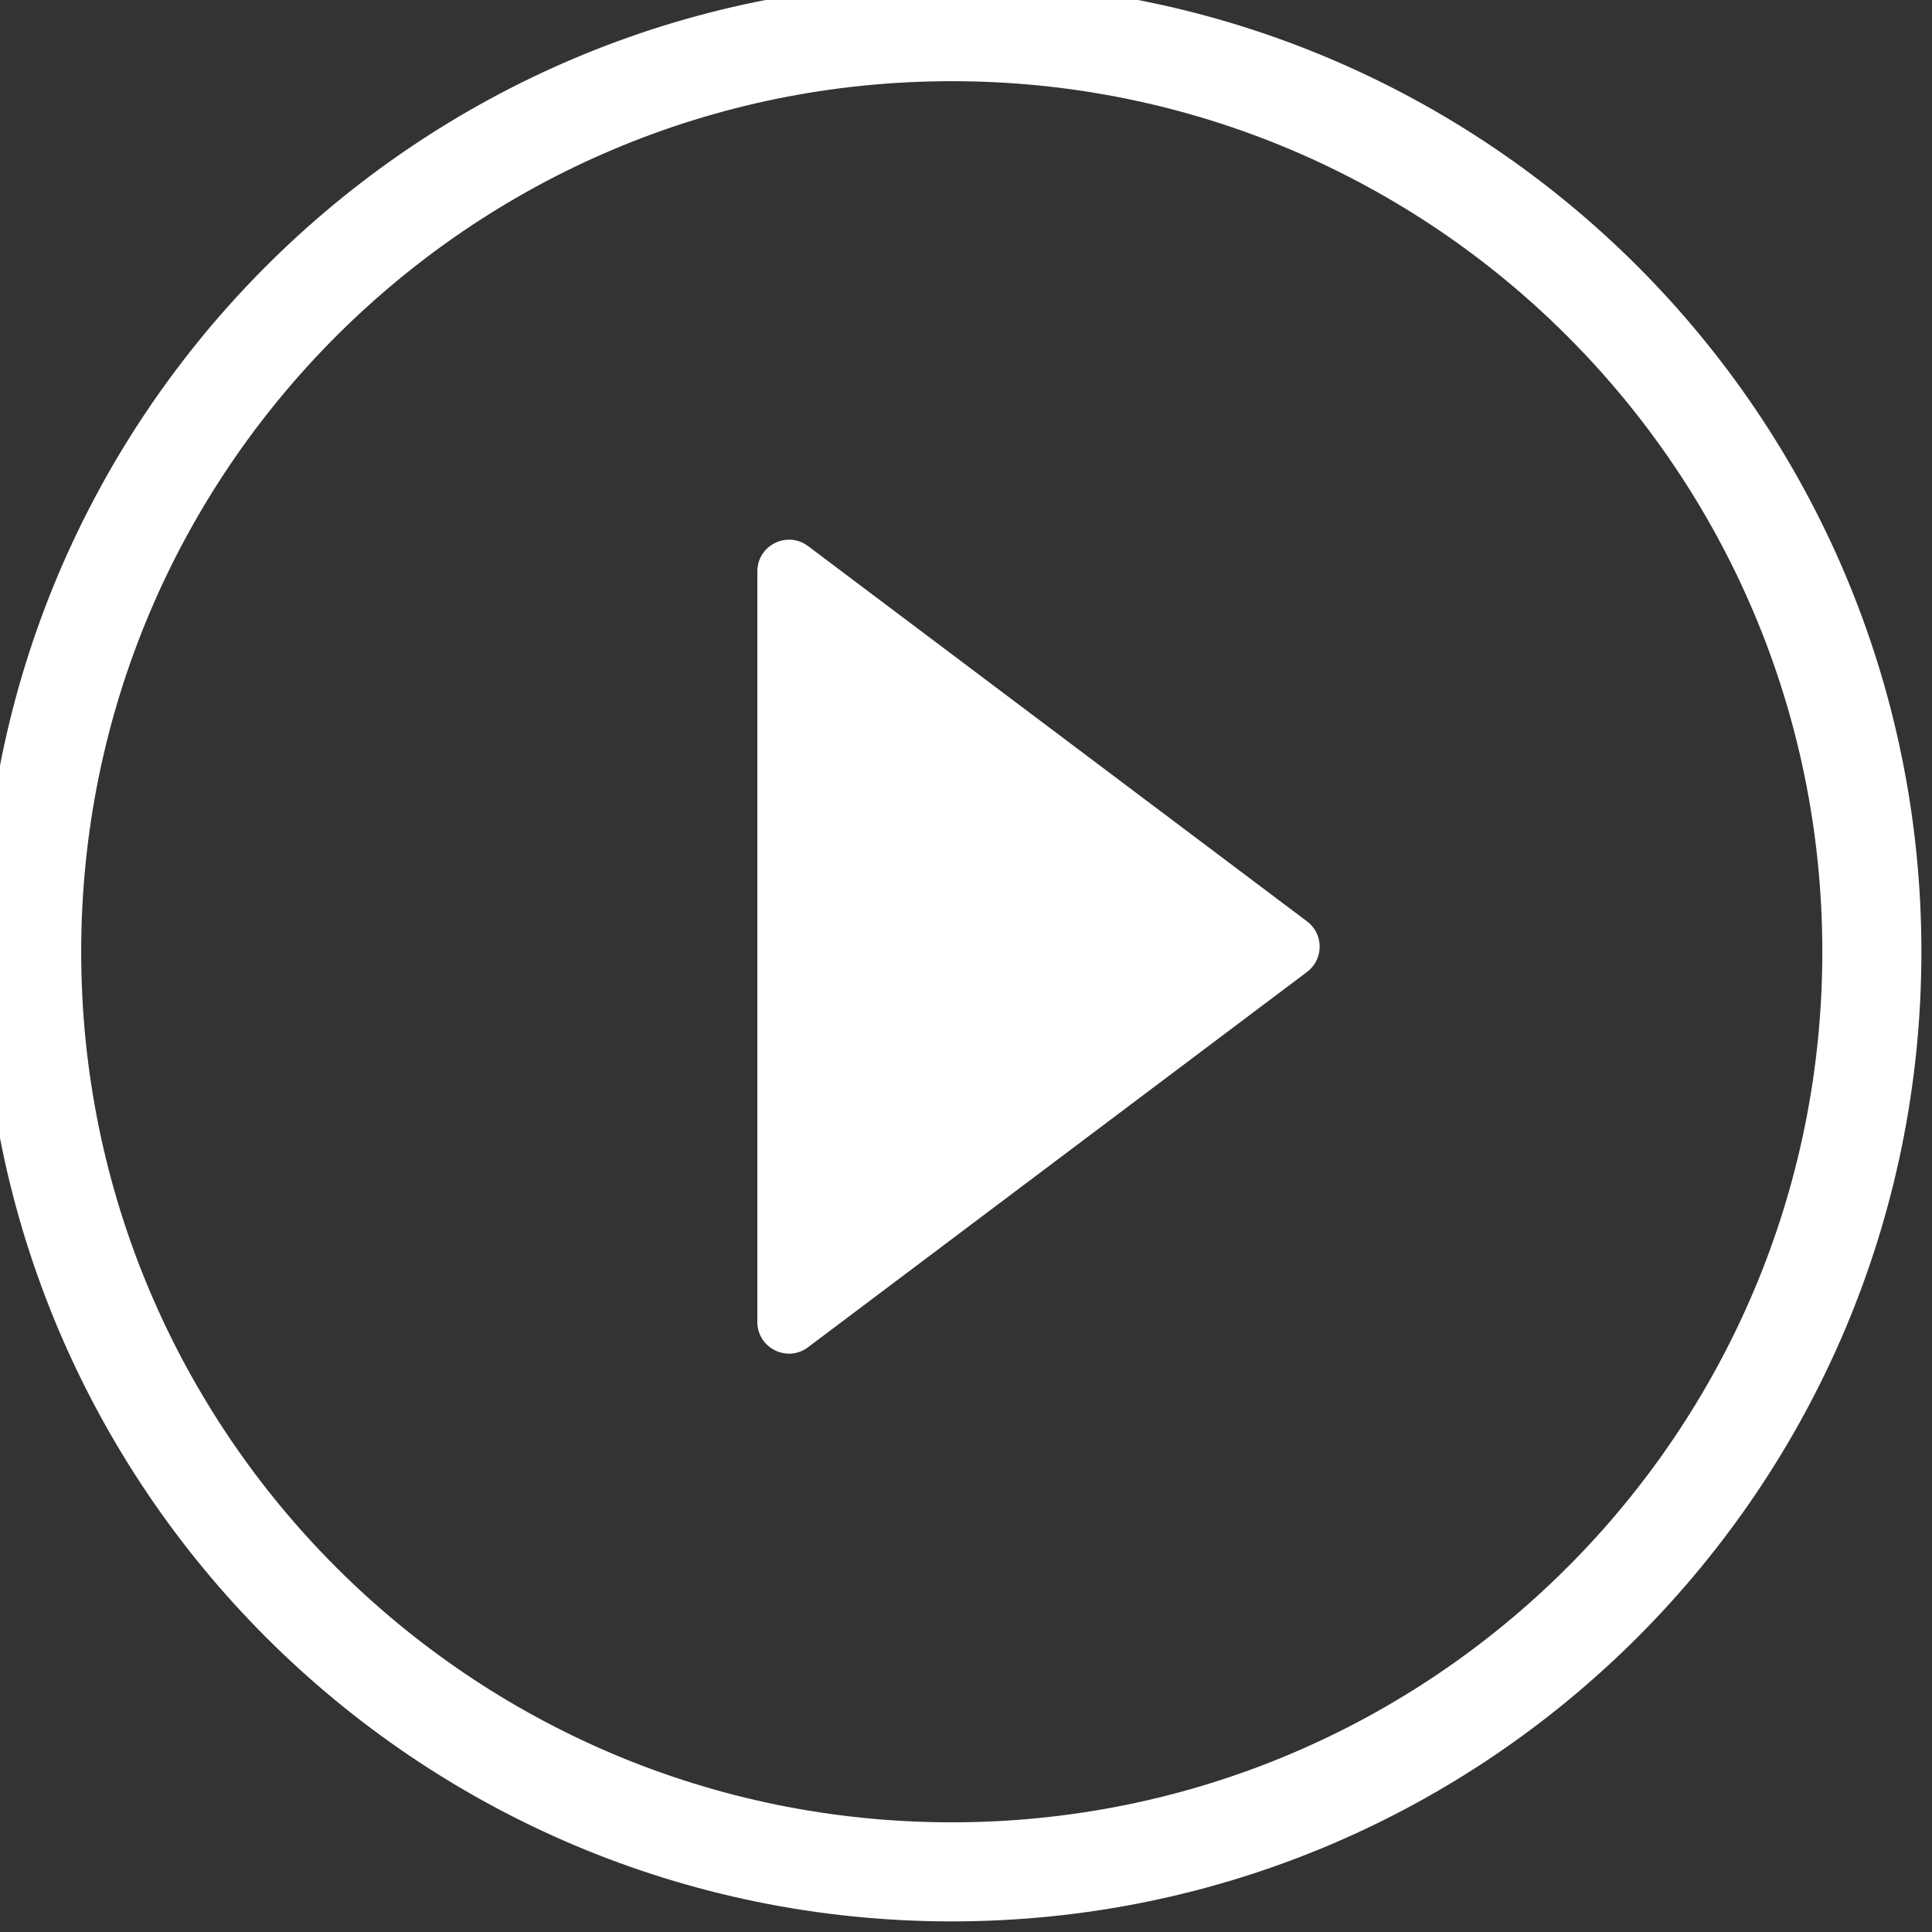
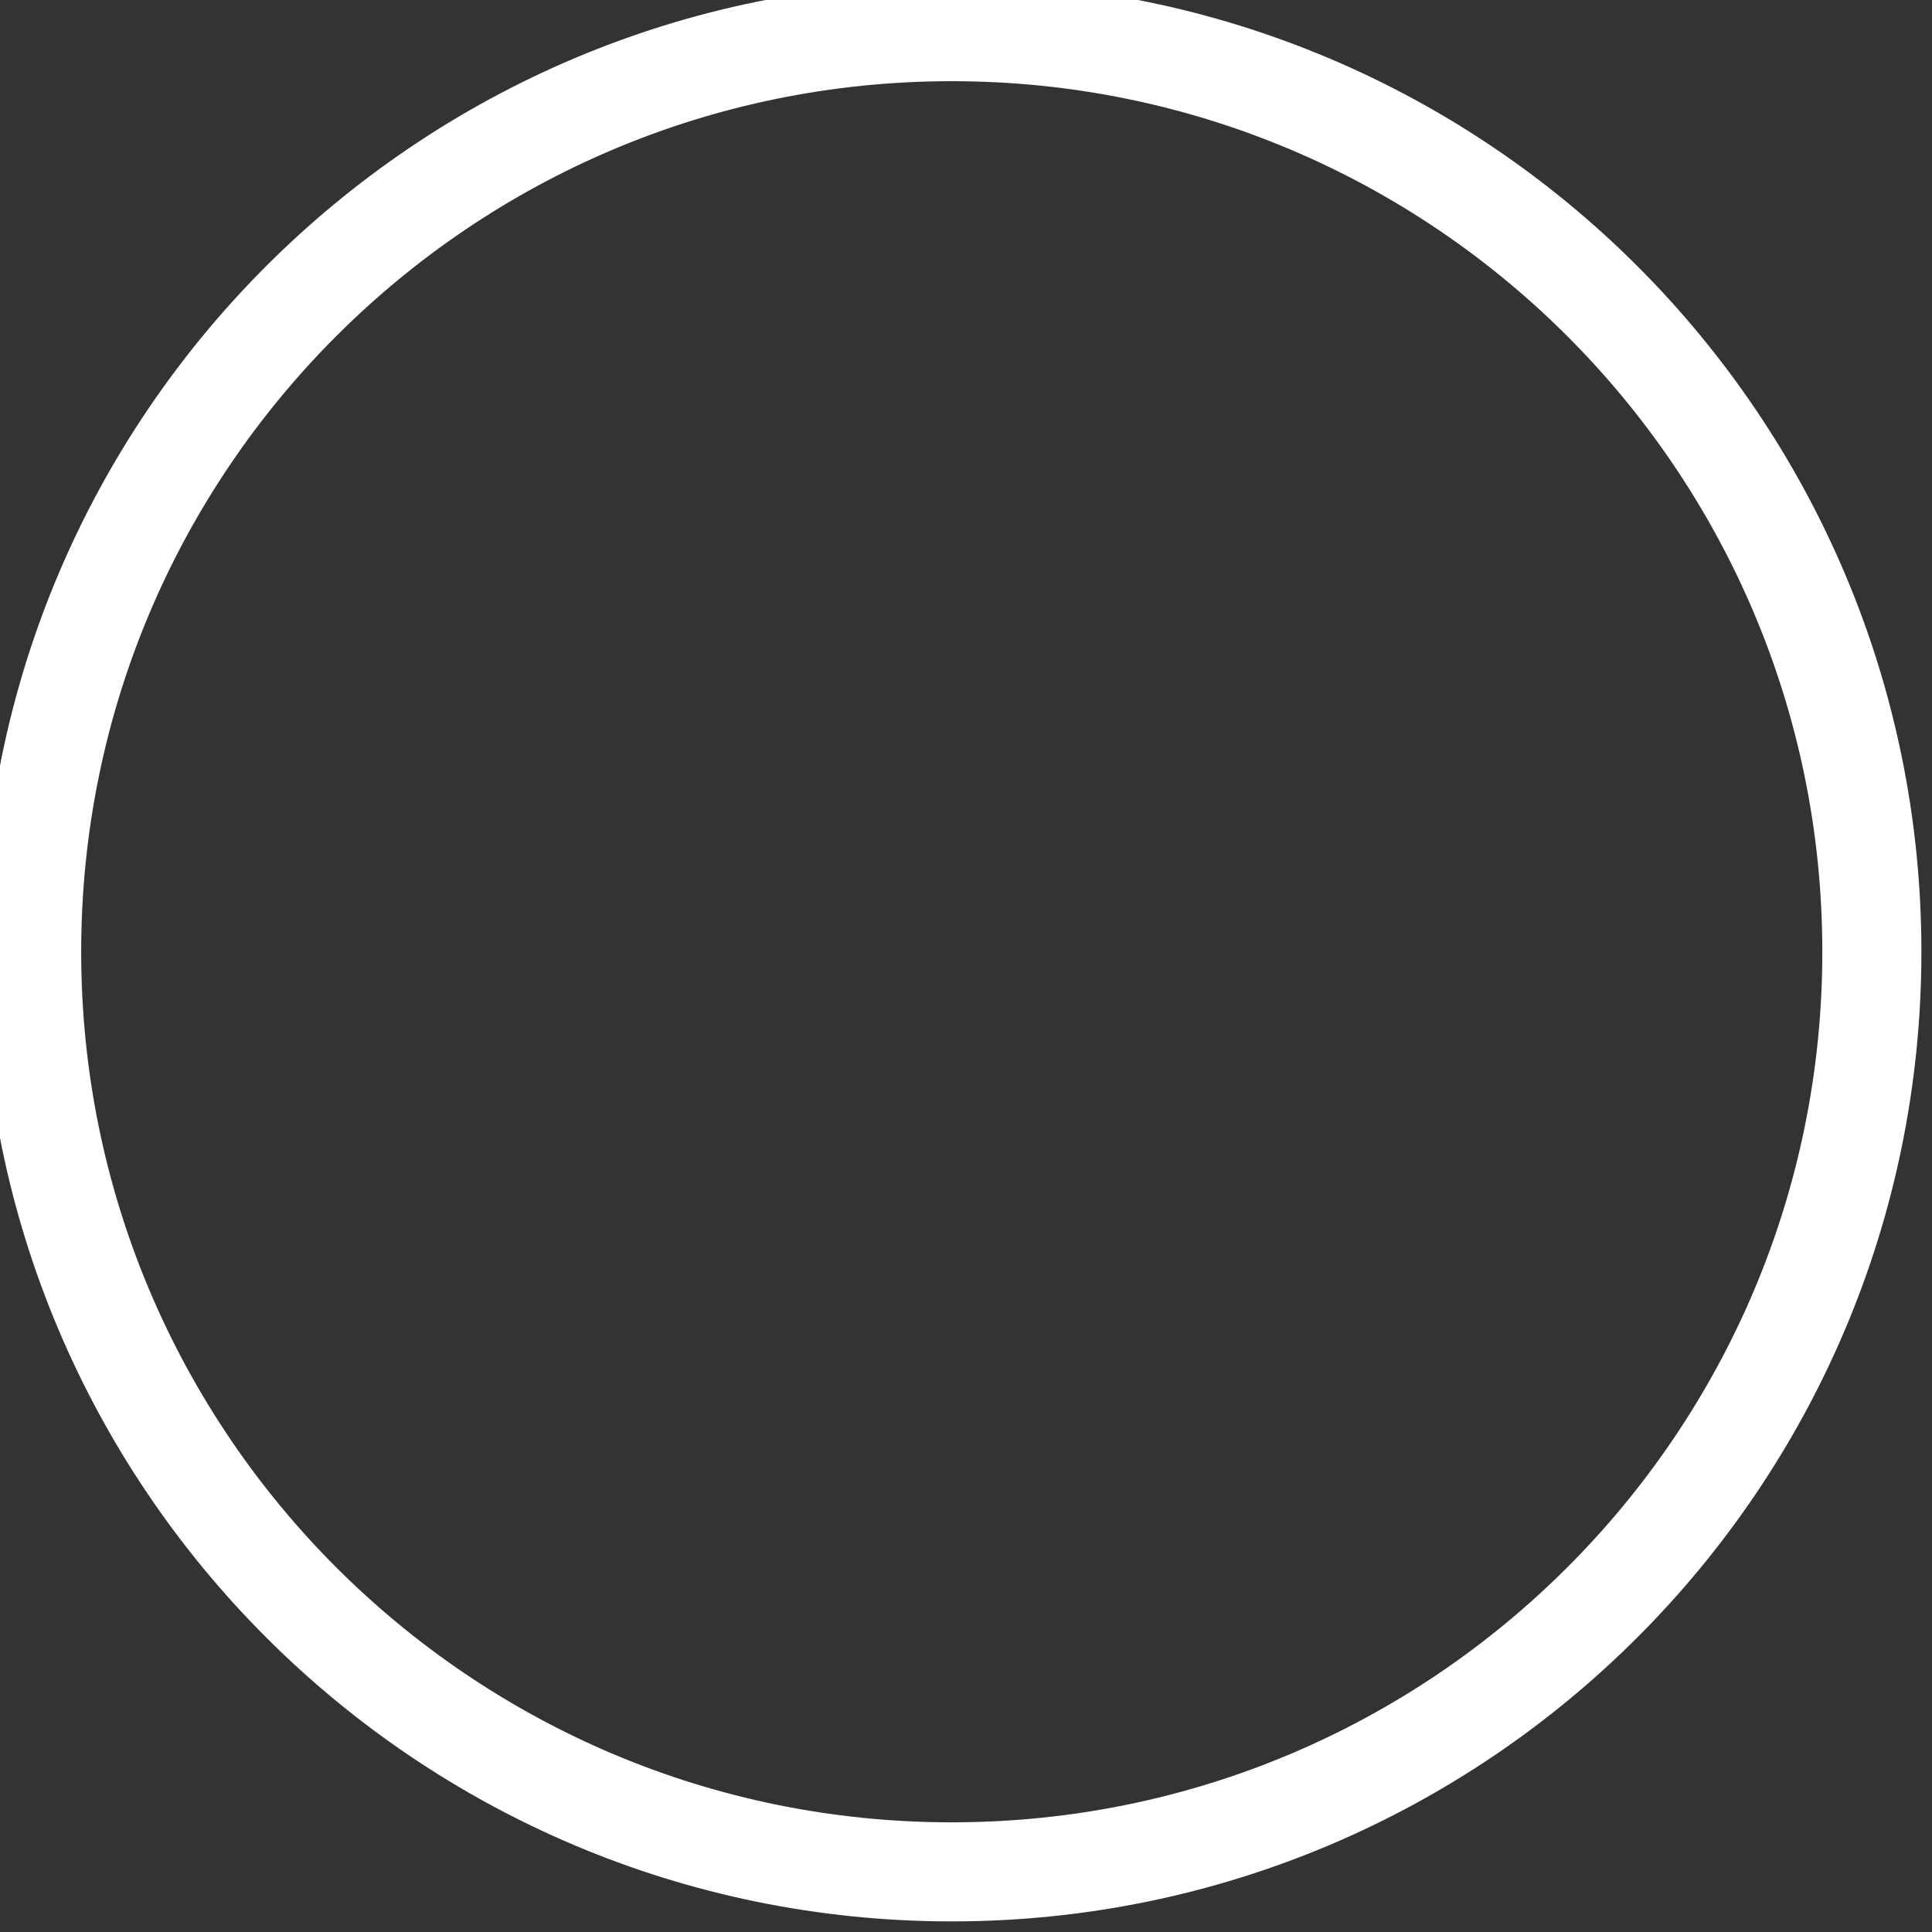
<svg xmlns="http://www.w3.org/2000/svg" width="39" height="39" viewBox="0 0 39 39" fill="none">
  <rect x="0" y="0" width="39" height="39" fill="#333333" stroke="none" />
  <path d="M19.212 37.786C29.47 37.786 37.786 29.47 37.786 19.213C37.786 8.955 29.47 0.639 19.212 0.639C8.955 0.639 0.639 8.955 0.639 19.213C0.639 29.47 8.955 37.786 19.212 37.786Z" stroke="white" stroke-width="2" />
-   <path d="M26.384 19.62C26.724 19.365 26.724 18.854 26.384 18.599L16.311 11.023C15.89 10.707 15.288 11.007 15.288 11.534V26.685C15.288 27.212 15.89 27.513 16.311 27.196L26.384 19.62Z" fill="white" />
</svg>